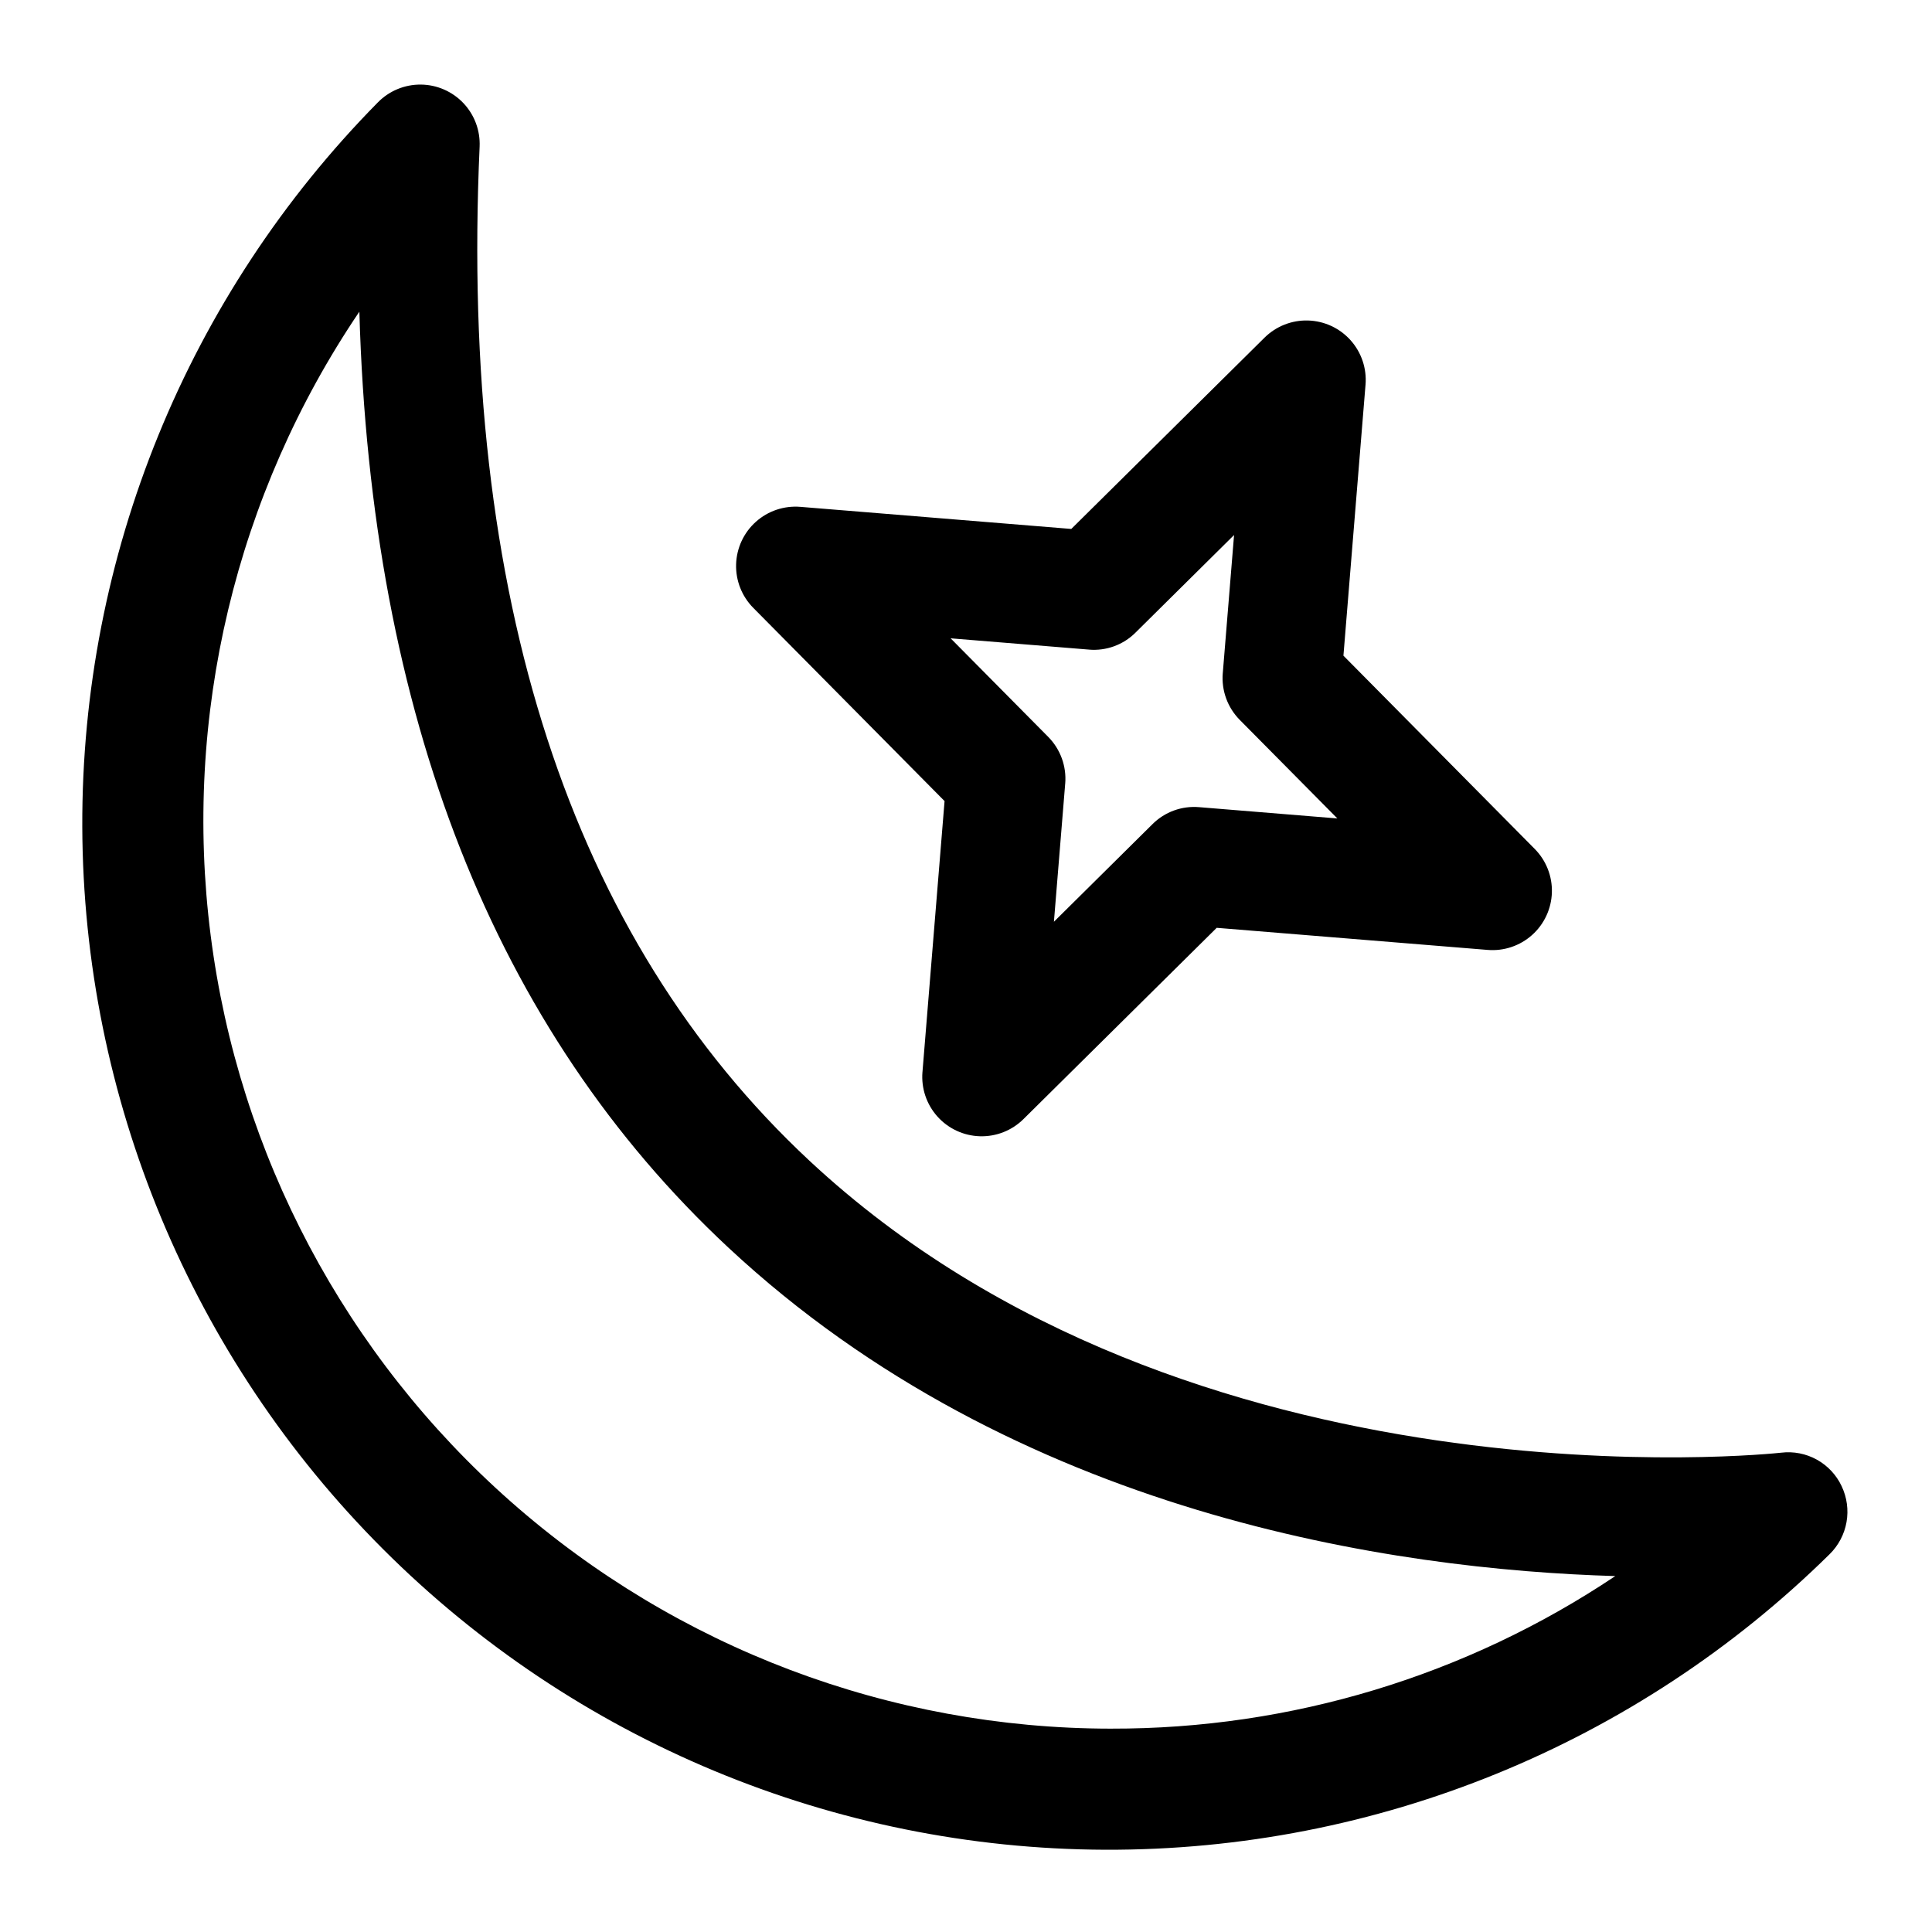
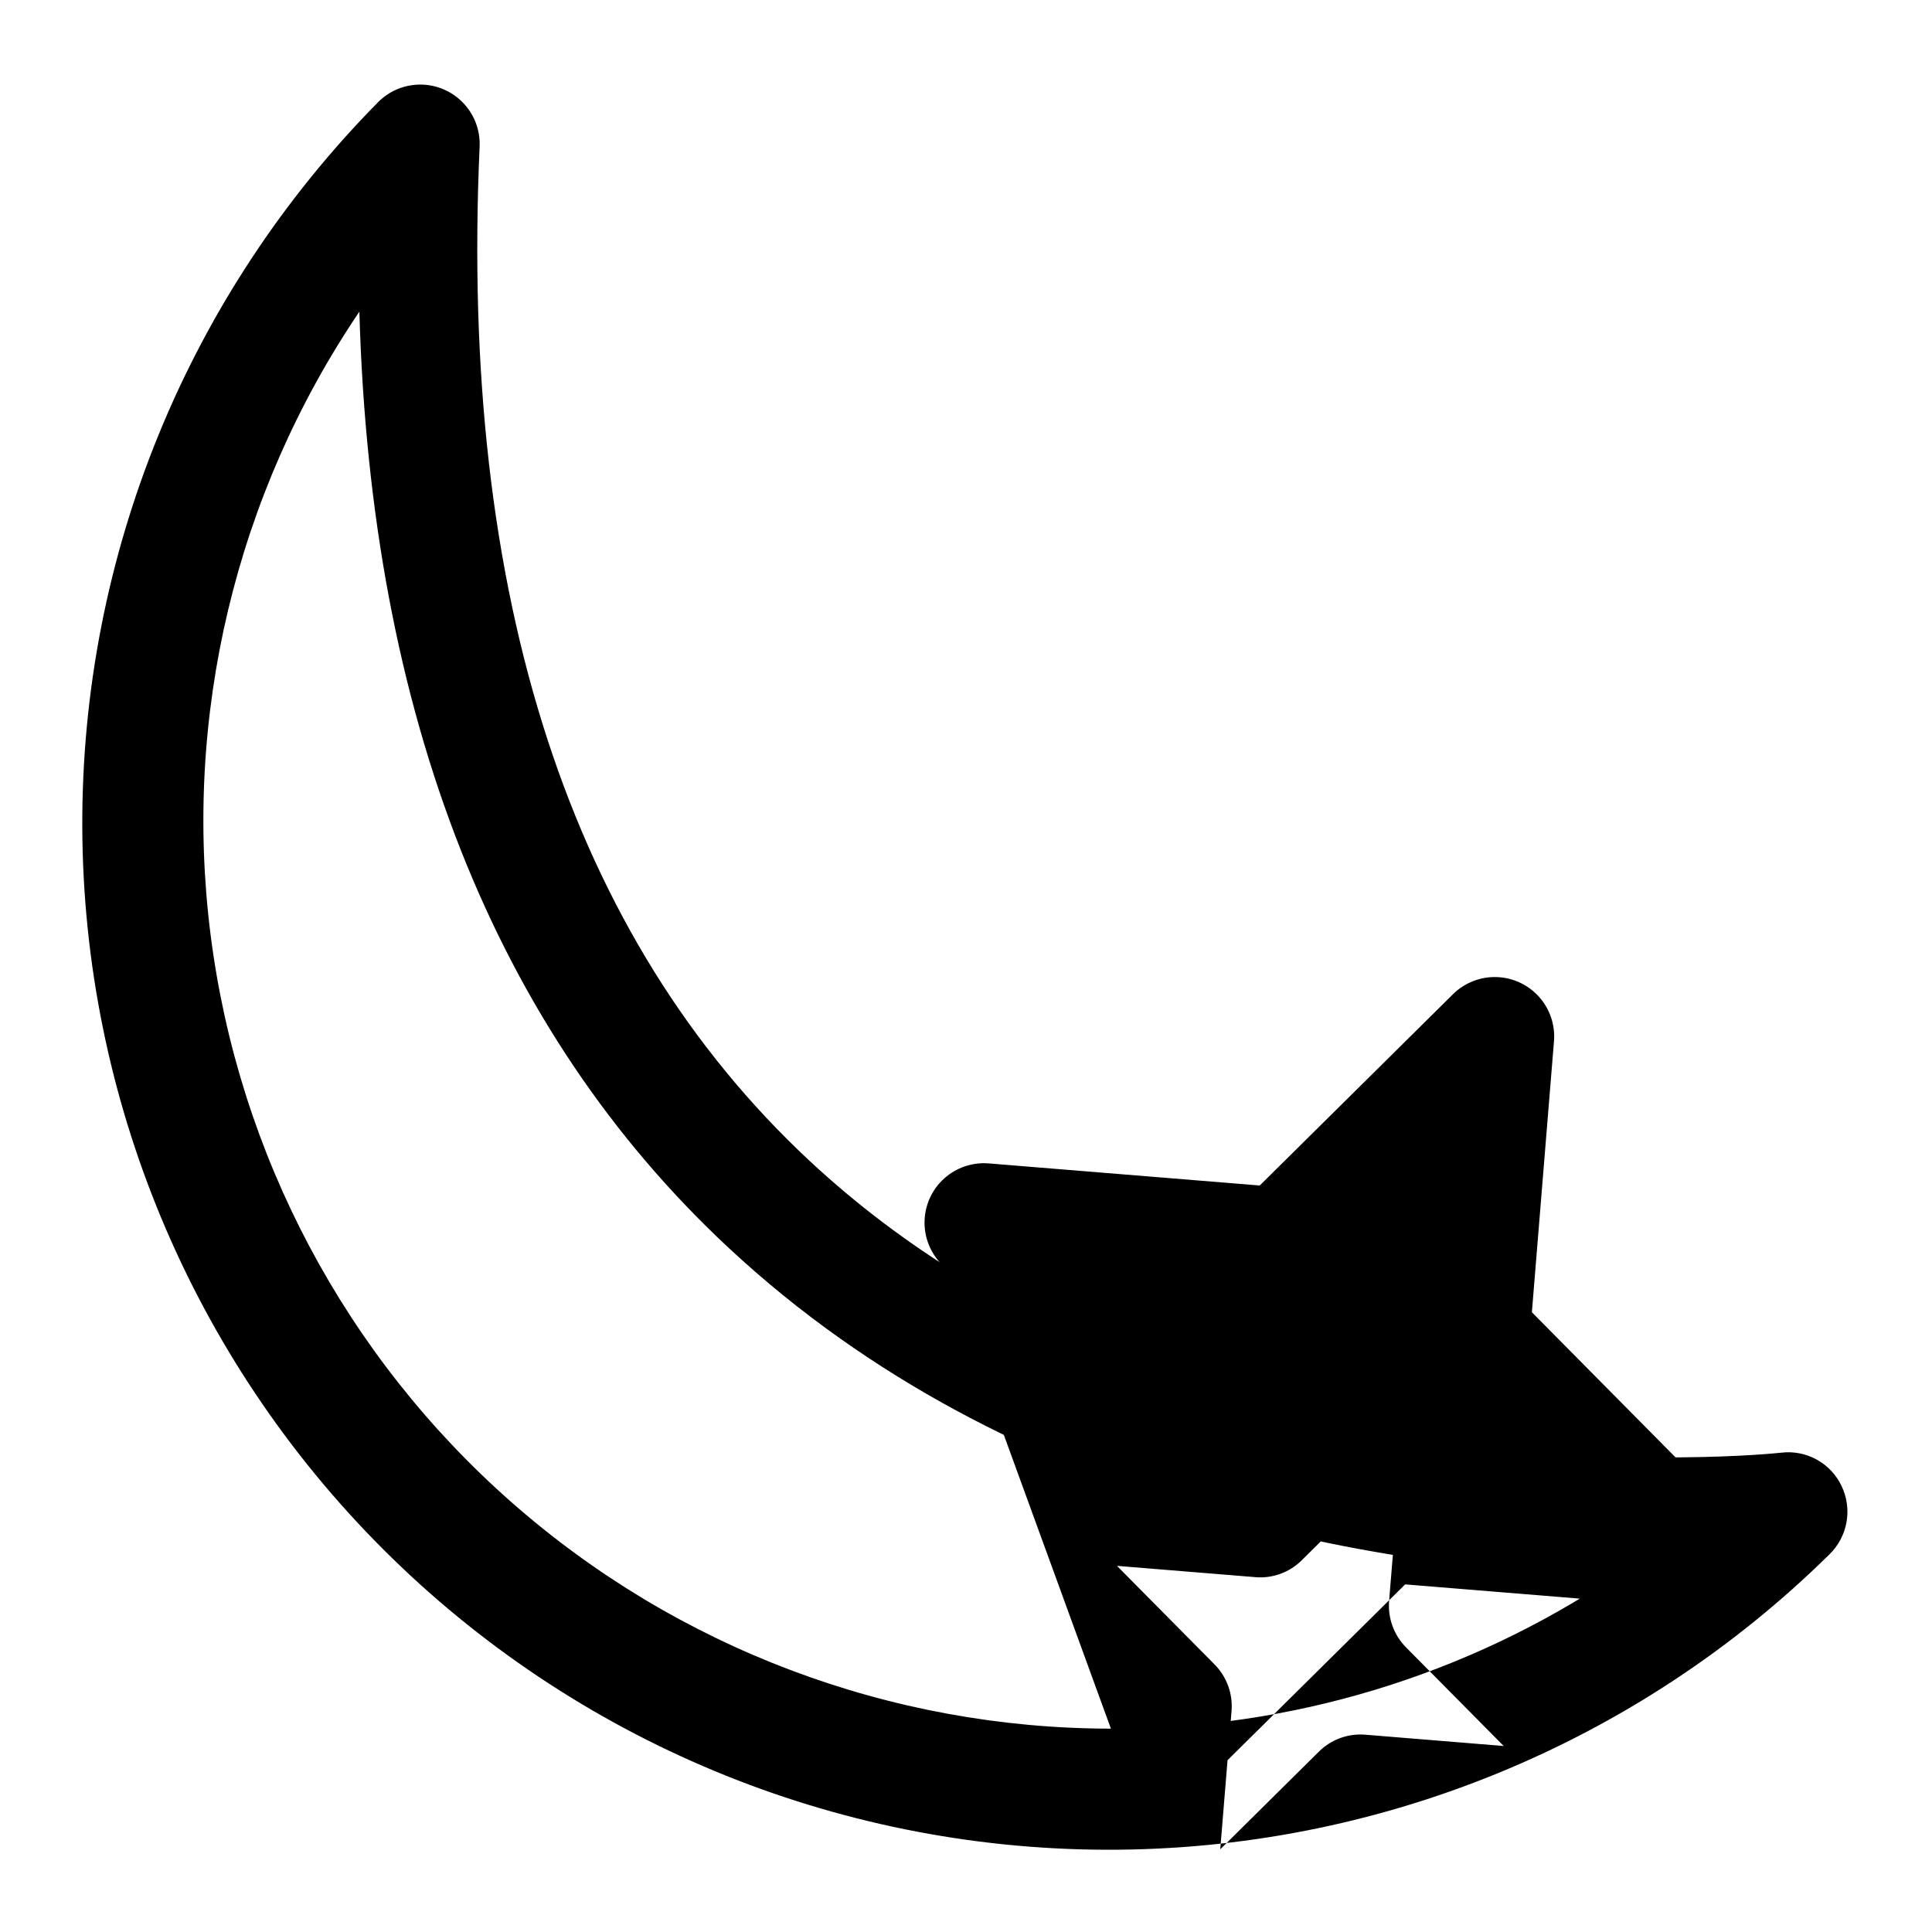
<svg xmlns="http://www.w3.org/2000/svg" fill="#000000" width="800px" height="800px" version="1.1" viewBox="144 144 512 512">
-   <path d="m632.05 537.84c-1.398-2.973-3.699-5.43-6.57-7.019-2.875-1.594-6.18-2.238-9.441-1.844-1.574 0.172-156.45 16.863-257.54-77.383-63.352-59.07-92.762-149.49-87.395-268.73 0.191-4.269-1.359-8.434-4.301-11.539-2.941-3.102-7.019-4.875-11.293-4.91-4.277-0.035-8.383 1.668-11.375 4.723-50.426 51.141-78.582 120.15-78.328 191.97 0.254 71.82 28.898 140.63 79.684 191.41 50.785 50.785 119.59 79.43 191.41 79.684 71.82 0.254 140.83-27.902 191.97-78.328 2.34-2.297 3.906-5.269 4.477-8.504 0.57-3.231 0.117-6.559-1.297-9.523zm-193.65 64.266v0.004c-58.527-0.035-115.04-21.398-158.95-60.094-43.914-38.691-72.219-92.062-79.621-150.12s6.609-116.82 39.406-165.3c3.023 106.96 35.836 190.27 97.789 248.03 76.105 70.957 176.6 85.332 235.04 87.051-39.523 26.465-86.039 40.539-133.61 40.43zm-44.082-245.81-5.856 71.809-0.004 0.004c-0.348 4.301 1.082 8.555 3.957 11.77s6.941 5.113 11.254 5.242c4.312 0.133 8.488-1.508 11.555-4.543l51.215-50.695 71.809 5.856c4.301 0.352 8.555-1.078 11.77-3.953 3.219-2.875 5.113-6.945 5.246-11.254 0.133-4.312-1.512-8.488-4.547-11.555l-50.695-51.215 5.856-71.809 0.004-0.004c0.348-4.297-1.082-8.551-3.957-11.77-2.875-3.215-6.941-5.109-11.254-5.242-4.312-0.133-8.488 1.512-11.555 4.543l-51.215 50.695-71.809-5.856c-4.301-0.348-8.555 1.078-11.77 3.953-3.219 2.875-5.113 6.945-5.246 11.258-0.133 4.312 1.512 8.488 4.543 11.555zm38.242-40.148v0.004c4.582 0.398 9.105-1.25 12.359-4.5l26.121-25.867-2.992 36.637-0.004-0.004c-0.375 4.582 1.273 9.094 4.504 12.359l25.867 26.121-36.637-2.992c-4.582-0.391-9.102 1.258-12.359 4.504l-26.121 25.867 2.992-36.637h0.004c0.371-4.578-1.273-9.094-4.504-12.359l-25.867-26.121z" />
+   <path d="m632.05 537.84c-1.398-2.973-3.699-5.43-6.57-7.019-2.875-1.594-6.18-2.238-9.441-1.844-1.574 0.172-156.45 16.863-257.54-77.383-63.352-59.07-92.762-149.49-87.395-268.73 0.191-4.269-1.359-8.434-4.301-11.539-2.941-3.102-7.019-4.875-11.293-4.91-4.277-0.035-8.383 1.668-11.375 4.723-50.426 51.141-78.582 120.15-78.328 191.97 0.254 71.82 28.898 140.63 79.684 191.41 50.785 50.785 119.59 79.43 191.41 79.684 71.82 0.254 140.83-27.902 191.97-78.328 2.34-2.297 3.906-5.269 4.477-8.504 0.57-3.231 0.117-6.559-1.297-9.523zm-193.65 64.266v0.004c-58.527-0.035-115.04-21.398-158.95-60.094-43.914-38.691-72.219-92.062-79.621-150.12s6.609-116.82 39.406-165.3c3.023 106.96 35.836 190.27 97.789 248.03 76.105 70.957 176.6 85.332 235.04 87.051-39.523 26.465-86.039 40.539-133.61 40.43zc-0.348 4.301 1.082 8.555 3.957 11.77s6.941 5.113 11.254 5.242c4.312 0.133 8.488-1.508 11.555-4.543l51.215-50.695 71.809 5.856c4.301 0.352 8.555-1.078 11.77-3.953 3.219-2.875 5.113-6.945 5.246-11.254 0.133-4.312-1.512-8.488-4.547-11.555l-50.695-51.215 5.856-71.809 0.004-0.004c0.348-4.297-1.082-8.551-3.957-11.77-2.875-3.215-6.941-5.109-11.254-5.242-4.312-0.133-8.488 1.512-11.555 4.543l-51.215 50.695-71.809-5.856c-4.301-0.348-8.555 1.078-11.77 3.953-3.219 2.875-5.113 6.945-5.246 11.258-0.133 4.312 1.512 8.488 4.543 11.555zm38.242-40.148v0.004c4.582 0.398 9.105-1.25 12.359-4.5l26.121-25.867-2.992 36.637-0.004-0.004c-0.375 4.582 1.273 9.094 4.504 12.359l25.867 26.121-36.637-2.992c-4.582-0.391-9.102 1.258-12.359 4.504l-26.121 25.867 2.992-36.637h0.004c0.371-4.578-1.273-9.094-4.504-12.359l-25.867-26.121z" />
</svg>